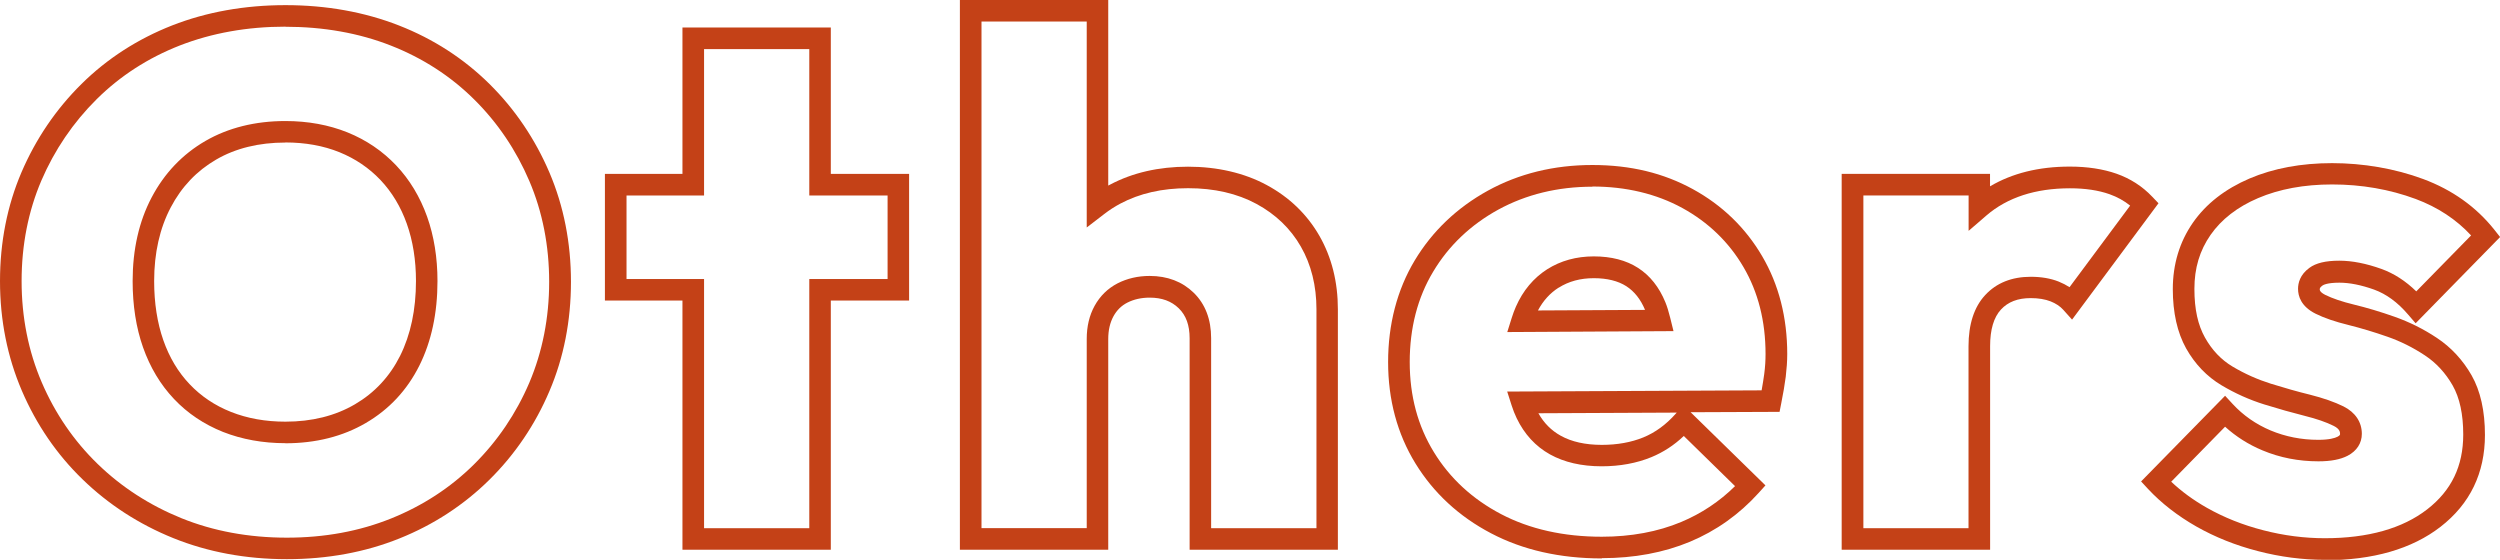
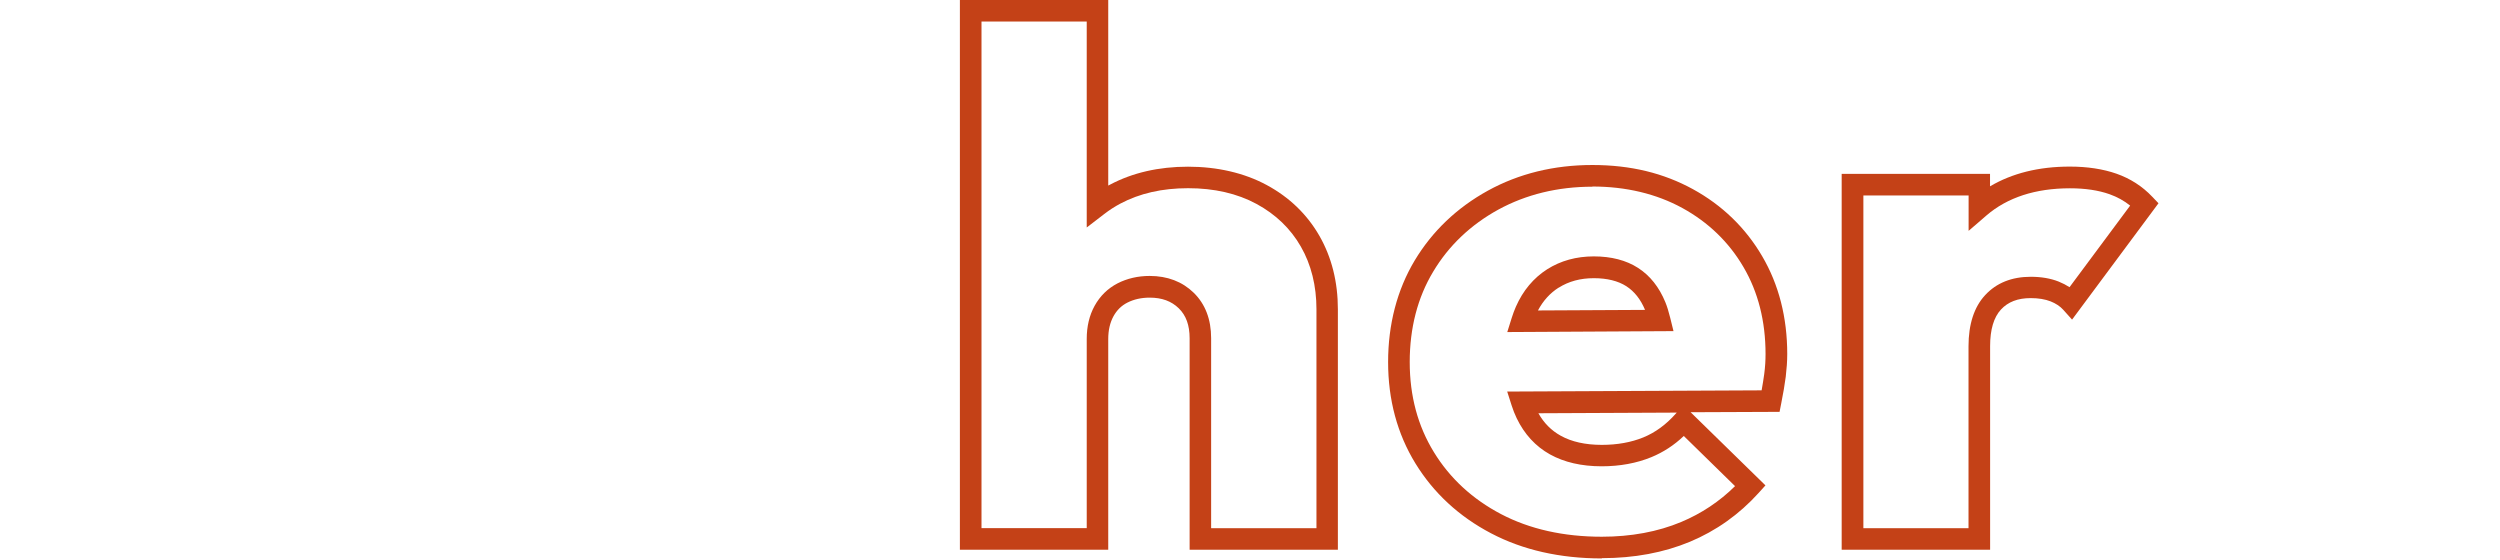
<svg xmlns="http://www.w3.org/2000/svg" id="_レイヤー_2" data-name="レイヤー 2" viewBox="0 0 267.27 59.85">
  <defs>
    <style>
      .cls-1 {
        fill: #c44117;
      }
    </style>
  </defs>
  <g id="_スライド_1" data-name="スライド 1">
-     <path class="cls-1" d="M30.66,59.78c-4.36,0-8.44-.76-12.13-2.25-3.69-1.49-6.95-3.61-9.7-6.28-2.76-2.67-4.94-5.86-6.49-9.47-1.55-3.61-2.34-7.56-2.34-11.72s.77-8.08,2.3-11.65c1.53-3.56,3.68-6.73,6.41-9.43,2.74-2.71,6-4.81,9.69-6.26,3.68-1.44,7.76-2.17,12.12-2.17s8.44.73,12.12,2.17c3.69,1.44,6.95,3.55,9.69,6.26h0c2.73,2.7,4.88,5.89,6.41,9.47,1.53,3.59,2.3,7.52,2.3,11.68s-.77,8.1-2.3,11.68c-1.52,3.58-3.68,6.77-6.41,9.47-2.73,2.7-5.97,4.82-9.64,6.29-3.66,1.47-7.7,2.21-12.01,2.21ZM30.51,2.85c-4.07,0-7.86.68-11.28,2.01-3.4,1.33-6.39,3.26-8.9,5.75-2.51,2.49-4.5,5.42-5.91,8.7-1.4,3.28-2.11,6.89-2.11,10.74s.72,7.49,2.15,10.82c1.43,3.33,3.44,6.27,5.98,8.73,2.54,2.47,5.56,4.42,8.96,5.8,3.41,1.38,7.2,2.08,11.26,2.08s7.77-.69,11.15-2.05c3.38-1.36,6.36-3.3,8.87-5.79,2.51-2.49,4.5-5.43,5.91-8.73,1.4-3.3,2.12-6.93,2.12-10.78s-.71-7.48-2.12-10.78c-1.41-3.3-3.39-6.24-5.91-8.73h0c-2.51-2.49-5.51-4.42-8.9-5.75-3.41-1.34-7.21-2.01-11.28-2.01ZM30.51,47.38c-2.41,0-4.65-.41-6.66-1.2-2.03-.81-3.8-1.99-5.25-3.53-1.45-1.53-2.56-3.39-3.31-5.52-.74-2.1-1.11-4.48-1.11-7.08,0-3.38.68-6.38,2.03-8.94,1.36-2.59,3.3-4.62,5.75-6.04,2.44-1.41,5.32-2.13,8.55-2.13,2.41,0,4.64.41,6.63,1.21,2.01.81,3.76,2,5.21,3.53,1.45,1.53,2.56,3.38,3.31,5.48.74,2.08,1.11,4.4,1.11,6.89,0,3.42-.65,6.46-1.94,9.04h0c-1.31,2.62-3.23,4.68-5.72,6.13-2.46,1.44-5.36,2.17-8.6,2.17ZM30.51,15.24c-2.83,0-5.32.61-7.4,1.82-2.07,1.2-3.71,2.92-4.86,5.12-1.17,2.22-1.77,4.87-1.77,7.87,0,2.34.33,4.46.98,6.32.64,1.83,1.58,3.41,2.81,4.7,1.22,1.29,2.71,2.29,4.43,2.97,1.74.69,3.69,1.04,5.81,1.04,2.83,0,5.33-.62,7.44-1.86,2.09-1.22,3.71-2.96,4.82-5.17,1.13-2.26,1.7-4.95,1.7-8.01,0-2.23-.33-4.29-.98-6.12-.64-1.8-1.58-3.37-2.81-4.67-1.22-1.29-2.7-2.29-4.4-2.98-1.71-.69-3.65-1.04-5.77-1.04Z" />
-     <path class="cls-1" d="M88.82,58.77h-15.86v-26.64h-8.29v-13.54h8.29V2.94h15.86v15.65h8.37v13.54h-8.37v26.64ZM75.27,56.47h11.25v-26.64h8.37v-8.93h-8.37V5.25h-11.25v15.65h-8.29v8.93h8.29v26.64Z" />
    <path class="cls-1" d="M143.04,58.77h-15.86v-22.61c0-1.39-.38-2.44-1.16-3.2-.79-.77-1.81-1.14-3.11-1.14-.89,0-1.69.18-2.38.53-.65.33-1.13.81-1.49,1.46-.37.68-.56,1.49-.56,2.43v22.53h-15.86V0h15.86v19.84c.07-.04.14-.08.21-.11,2.4-1.27,5.2-1.91,8.32-1.91s6,.66,8.41,1.96h0c2.43,1.31,4.32,3.14,5.64,5.44,1.31,2.29,1.97,4.93,1.97,7.85v25.71ZM129.49,56.47h11.25v-23.4c0-2.52-.56-4.78-1.67-6.71-1.1-1.92-2.69-3.45-4.74-4.56-2.07-1.12-4.53-1.68-7.31-1.68s-5.18.55-7.25,1.65c-.6.32-1.16.68-1.73,1.12l-1.86,1.43V2.3h-11.25v54.16h11.25v-20.23c0-1.33.28-2.51.84-3.53.58-1.05,1.4-1.86,2.46-2.41,1.02-.52,2.17-.79,3.43-.79,1.9,0,3.49.61,4.71,1.8,1.23,1.2,1.86,2.84,1.86,4.85v20.3Z" />
    <path class="cls-1" d="M171.24,59.7c-4.45,0-8.44-.9-11.84-2.69-3.43-1.8-6.14-4.31-8.08-7.47-1.94-3.16-2.92-6.8-2.92-10.83s.96-7.72,2.84-10.86c1.88-3.13,4.51-5.64,7.83-7.47,3.31-1.82,7.06-2.74,11.17-2.74s7.61.87,10.74,2.58h0c3.14,1.72,5.63,4.13,7.41,7.17,1.78,3.03,2.68,6.55,2.68,10.46,0,.77-.06,1.58-.16,2.43-.11.84-.27,1.79-.48,2.83l-.18.92-9.51.04,8,7.82-.74.82c-2.07,2.29-4.54,4.04-7.34,5.21-2.79,1.16-5.95,1.75-9.39,1.75ZM170.24,19.96c-3.71,0-7.09.83-10.06,2.45-2.95,1.62-5.3,3.85-6.96,6.63-1.67,2.77-2.51,6.03-2.51,9.67s.87,6.83,2.58,9.62c1.71,2.8,4.13,5.03,7.18,6.63,3.07,1.61,6.7,2.42,10.77,2.42,3.13,0,6-.53,8.5-1.58,2.15-.9,4.08-2.18,5.75-3.83l-5.48-5.36c-1.04.99-2.2,1.74-3.46,2.26-1.58.65-3.37.98-5.32.98-2.15,0-4.01-.43-5.52-1.27-1.55-.86-2.75-2.17-3.57-3.88-.2-.42-.38-.87-.53-1.34l-.48-1.5,27.2-.13c.11-.63.21-1.22.28-1.75.1-.75.14-1.47.14-2.14,0-3.49-.79-6.62-2.36-9.29-1.56-2.67-3.76-4.79-6.53-6.31-2.78-1.52-6.02-2.3-9.63-2.3ZM164.46,44.17c.6,1.06,1.38,1.85,2.39,2.41,1.16.65,2.64.98,4.4.98,1.65,0,3.14-.27,4.44-.8,1.27-.52,2.43-1.37,3.45-2.52l.12-.13-14.79.07ZM161.14,35.5l.47-1.5c.14-.45.29-.84.45-1.21.76-1.73,1.89-3.07,3.34-4h0c1.45-.92,3.13-1.38,4.99-1.38s3.46.41,4.73,1.23c1.28.82,2.26,2.06,2.92,3.67.19.46.35.99.52,1.67l.35,1.42-17.77.1ZM166.63,30.75h0c-.92.59-1.65,1.39-2.21,2.44l11.45-.06c-.48-1.14-1.14-1.97-2-2.53-.89-.57-2.06-.86-3.48-.86s-2.67.33-3.76,1.02Z" />
    <path class="cls-1" d="M212.75,58.77h-15.86V18.59h15.86v1.33c2.37-1.4,5.22-2.11,8.53-2.11,1.88,0,3.56.26,4.99.76,1.48.52,2.77,1.35,3.82,2.46l.67.7-9.24,12.44-.94-1.05c-.34-.38-.8-.68-1.35-.9-.59-.23-1.3-.35-2.13-.35-1.38,0-2.42.4-3.18,1.22-.77.83-1.16,2.15-1.16,3.9v21.76ZM199.2,56.47h11.25v-19.45c0-2.36.6-4.2,1.78-5.47,1.2-1.3,2.84-1.96,4.87-1.96,1.12,0,2.12.17,2.98.51.42.17.81.37,1.17.6l6.48-8.72c-.65-.52-1.39-.93-2.21-1.22-1.19-.42-2.61-.63-4.23-.63-3.68,0-6.69.98-8.93,2.91l-1.9,1.64v-3.78h-11.25v35.57Z" />
-     <path class="cls-1" d="M248.54,59.85c-2.36,0-4.76-.31-7.14-.93-2.38-.61-4.6-1.5-6.59-2.63-2-1.14-3.74-2.49-5.16-4.01l-.75-.81,8.98-9.16.82.89c1.12,1.21,2.48,2.16,4.05,2.82,1.58.66,3.29,1,5.09,1,1.17,0,1.77-.18,2.06-.33.27-.14.27-.23.27-.29,0-.18,0-.53-.68-.87-.8-.4-1.84-.76-3.09-1.07-1.35-.34-2.8-.75-4.32-1.22-1.58-.49-3.12-1.18-4.58-2.05-1.56-.93-2.84-2.26-3.79-3.95-.94-1.69-1.42-3.82-1.42-6.33,0-2.66.72-5.04,2.14-7.09,1.41-2.03,3.45-3.62,6.07-4.74,2.56-1.09,5.53-1.64,8.82-1.64s6.7.57,9.74,1.7c3.1,1.15,5.65,2.97,7.59,5.4l.63.8-9.03,9.22-.82-.95c-1.1-1.29-2.32-2.18-3.62-2.65-1.37-.49-2.61-.74-3.71-.74-1.3,0-1.73.24-1.83.32-.27.2-.27.32-.27.39,0,.07,0,.3.6.6.75.37,1.77.72,3.05,1.03,1.4.34,2.87.78,4.37,1.31,1.55.55,3.07,1.3,4.51,2.26h0c1.51,1,2.76,2.35,3.7,3.99.95,1.67,1.43,3.81,1.43,6.38,0,4.08-1.6,7.38-4.75,9.82-3.06,2.37-7.22,3.57-12.36,3.57ZM232.11,51.49c1.1,1.04,2.38,1.98,3.83,2.8,1.82,1.03,3.84,1.84,6.03,2.4,2.2.57,4.41.85,6.57.85,4.62,0,8.31-1.04,10.95-3.09,2.59-2.01,3.85-4.62,3.85-8,0-2.16-.38-3.92-1.13-5.24-.76-1.33-1.75-2.41-2.96-3.21-1.28-.85-2.63-1.52-4.01-2-1.43-.5-2.83-.92-4.15-1.25-1.47-.36-2.62-.76-3.53-1.21-1.55-.77-1.88-1.87-1.88-2.66,0-.62.21-1.51,1.21-2.24.7-.52,1.75-.77,3.2-.77,1.37,0,2.88.3,4.5.88,1.34.48,2.59,1.29,3.73,2.4l5.86-5.98c-1.58-1.71-3.57-3.02-5.93-3.9-2.78-1.03-5.78-1.55-8.93-1.55-2.98,0-5.64.49-7.91,1.46-2.21.94-3.92,2.27-5.08,3.93-1.17,1.68-1.73,3.56-1.73,5.77s.38,3.87,1.13,5.21c.75,1.34,1.74,2.38,2.95,3.1,1.31.78,2.69,1.39,4.09,1.83,1.48.46,2.89.86,4.2,1.18,1.42.36,2.62.78,3.57,1.25,1.26.63,1.96,1.67,1.96,2.93,0,1-.54,1.83-1.51,2.34-.77.4-1.79.6-3.13.6-2.11,0-4.12-.39-5.98-1.17-1.49-.62-2.83-1.47-4-2.53l-5.75,5.87Z" />
  </g>
</svg>